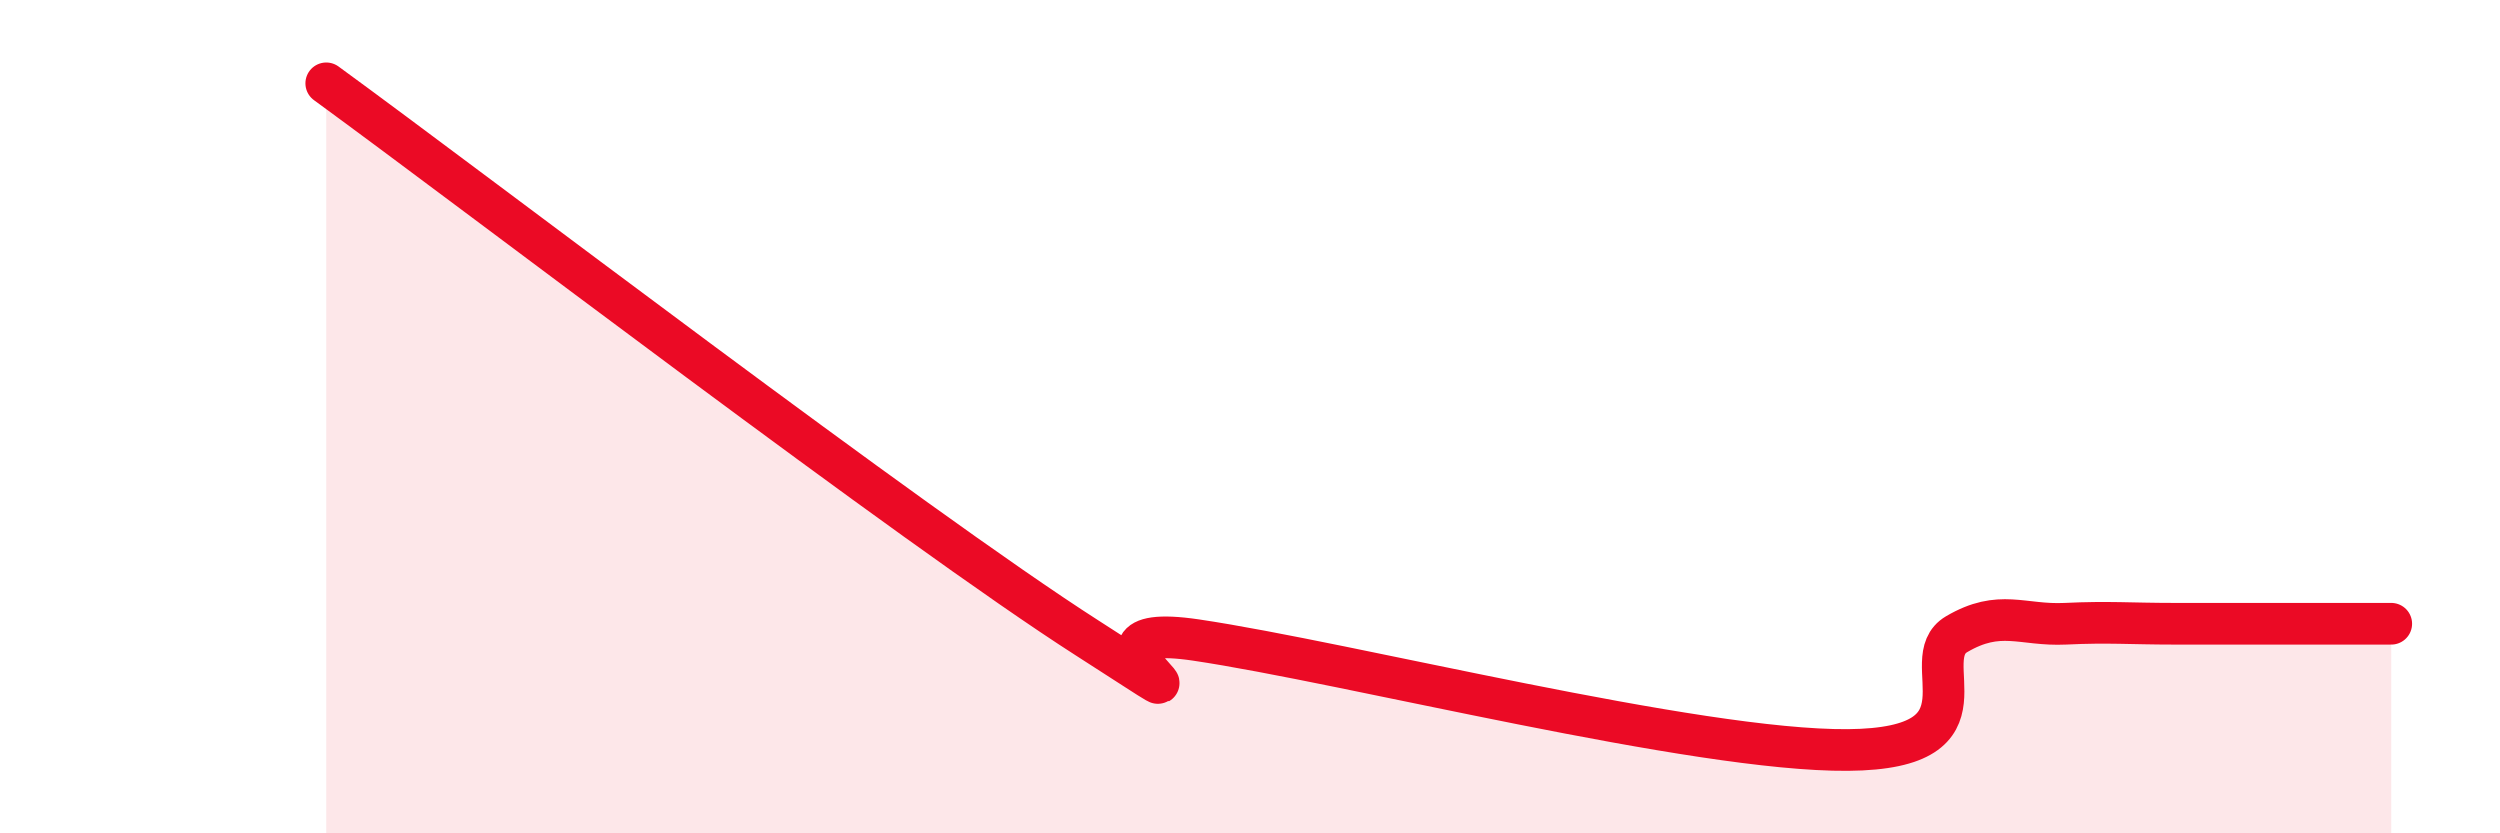
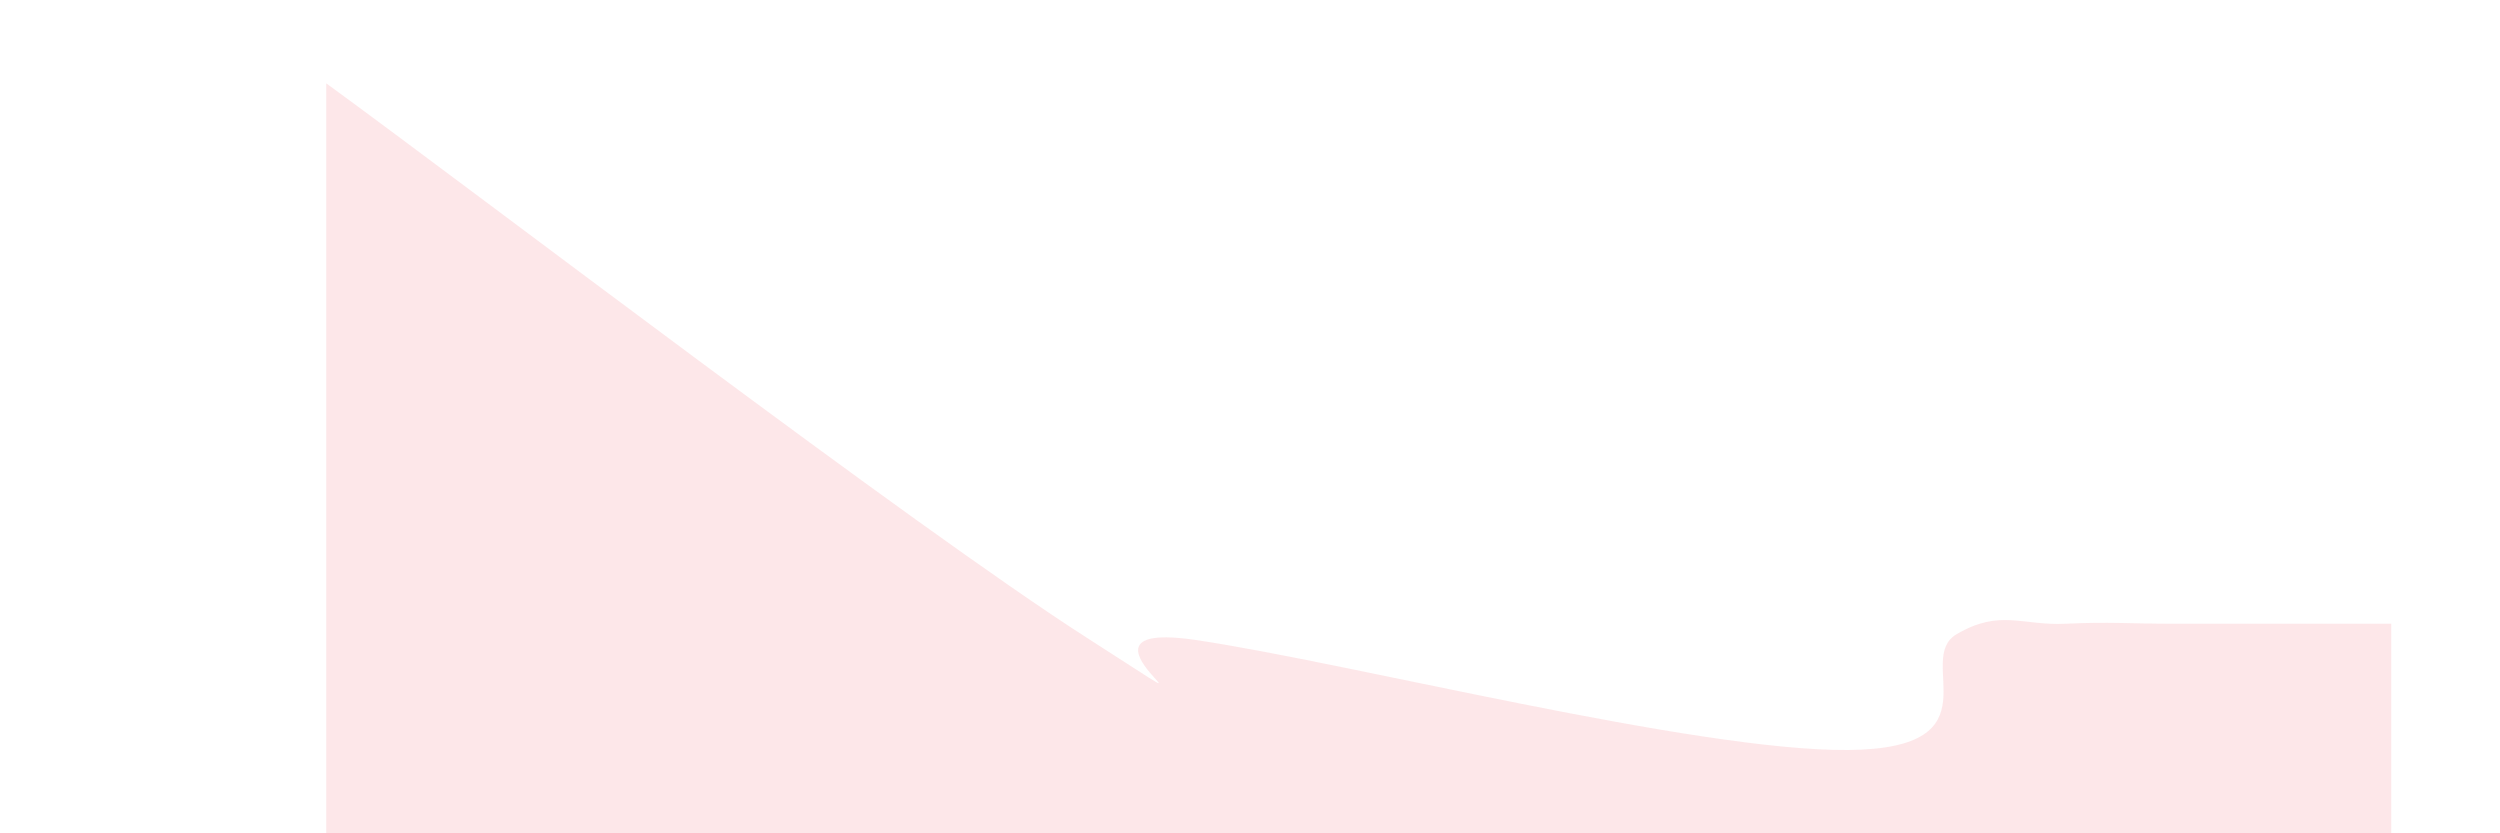
<svg xmlns="http://www.w3.org/2000/svg" width="60" height="20" viewBox="0 0 60 20">
  <path d="M 7.83,2 C 11.48,4.66 21.92,12.64 26.09,15.31 C 30.26,17.98 25.05,14.82 28.7,15.36 C 32.35,15.9 40.7,18.03 44.35,18 C 48,17.97 45.92,15.83 46.96,15.22 C 48,14.61 48.53,15.02 49.57,14.97 C 50.61,14.92 51.13,14.97 52.17,14.97 C 53.21,14.97 53.74,14.97 54.78,14.97 C 55.82,14.97 56.87,14.97 57.39,14.97L57.39 20L7.83 20Z" fill="#EB0A25" opacity="0.1" stroke-linecap="round" stroke-linejoin="round" />
-   <path d="M 7.83,2 C 11.48,4.66 21.92,12.64 26.09,15.31 C 30.26,17.98 25.05,14.82 28.7,15.36 C 32.35,15.9 40.7,18.03 44.35,18 C 48,17.97 45.92,15.83 46.96,15.22 C 48,14.61 48.53,15.02 49.57,14.97 C 50.61,14.92 51.13,14.97 52.17,14.97 C 53.21,14.97 53.74,14.97 54.78,14.97 C 55.82,14.97 56.87,14.97 57.39,14.97" stroke="#EB0A25" stroke-width="1" fill="none" stroke-linecap="round" stroke-linejoin="round" />
</svg>